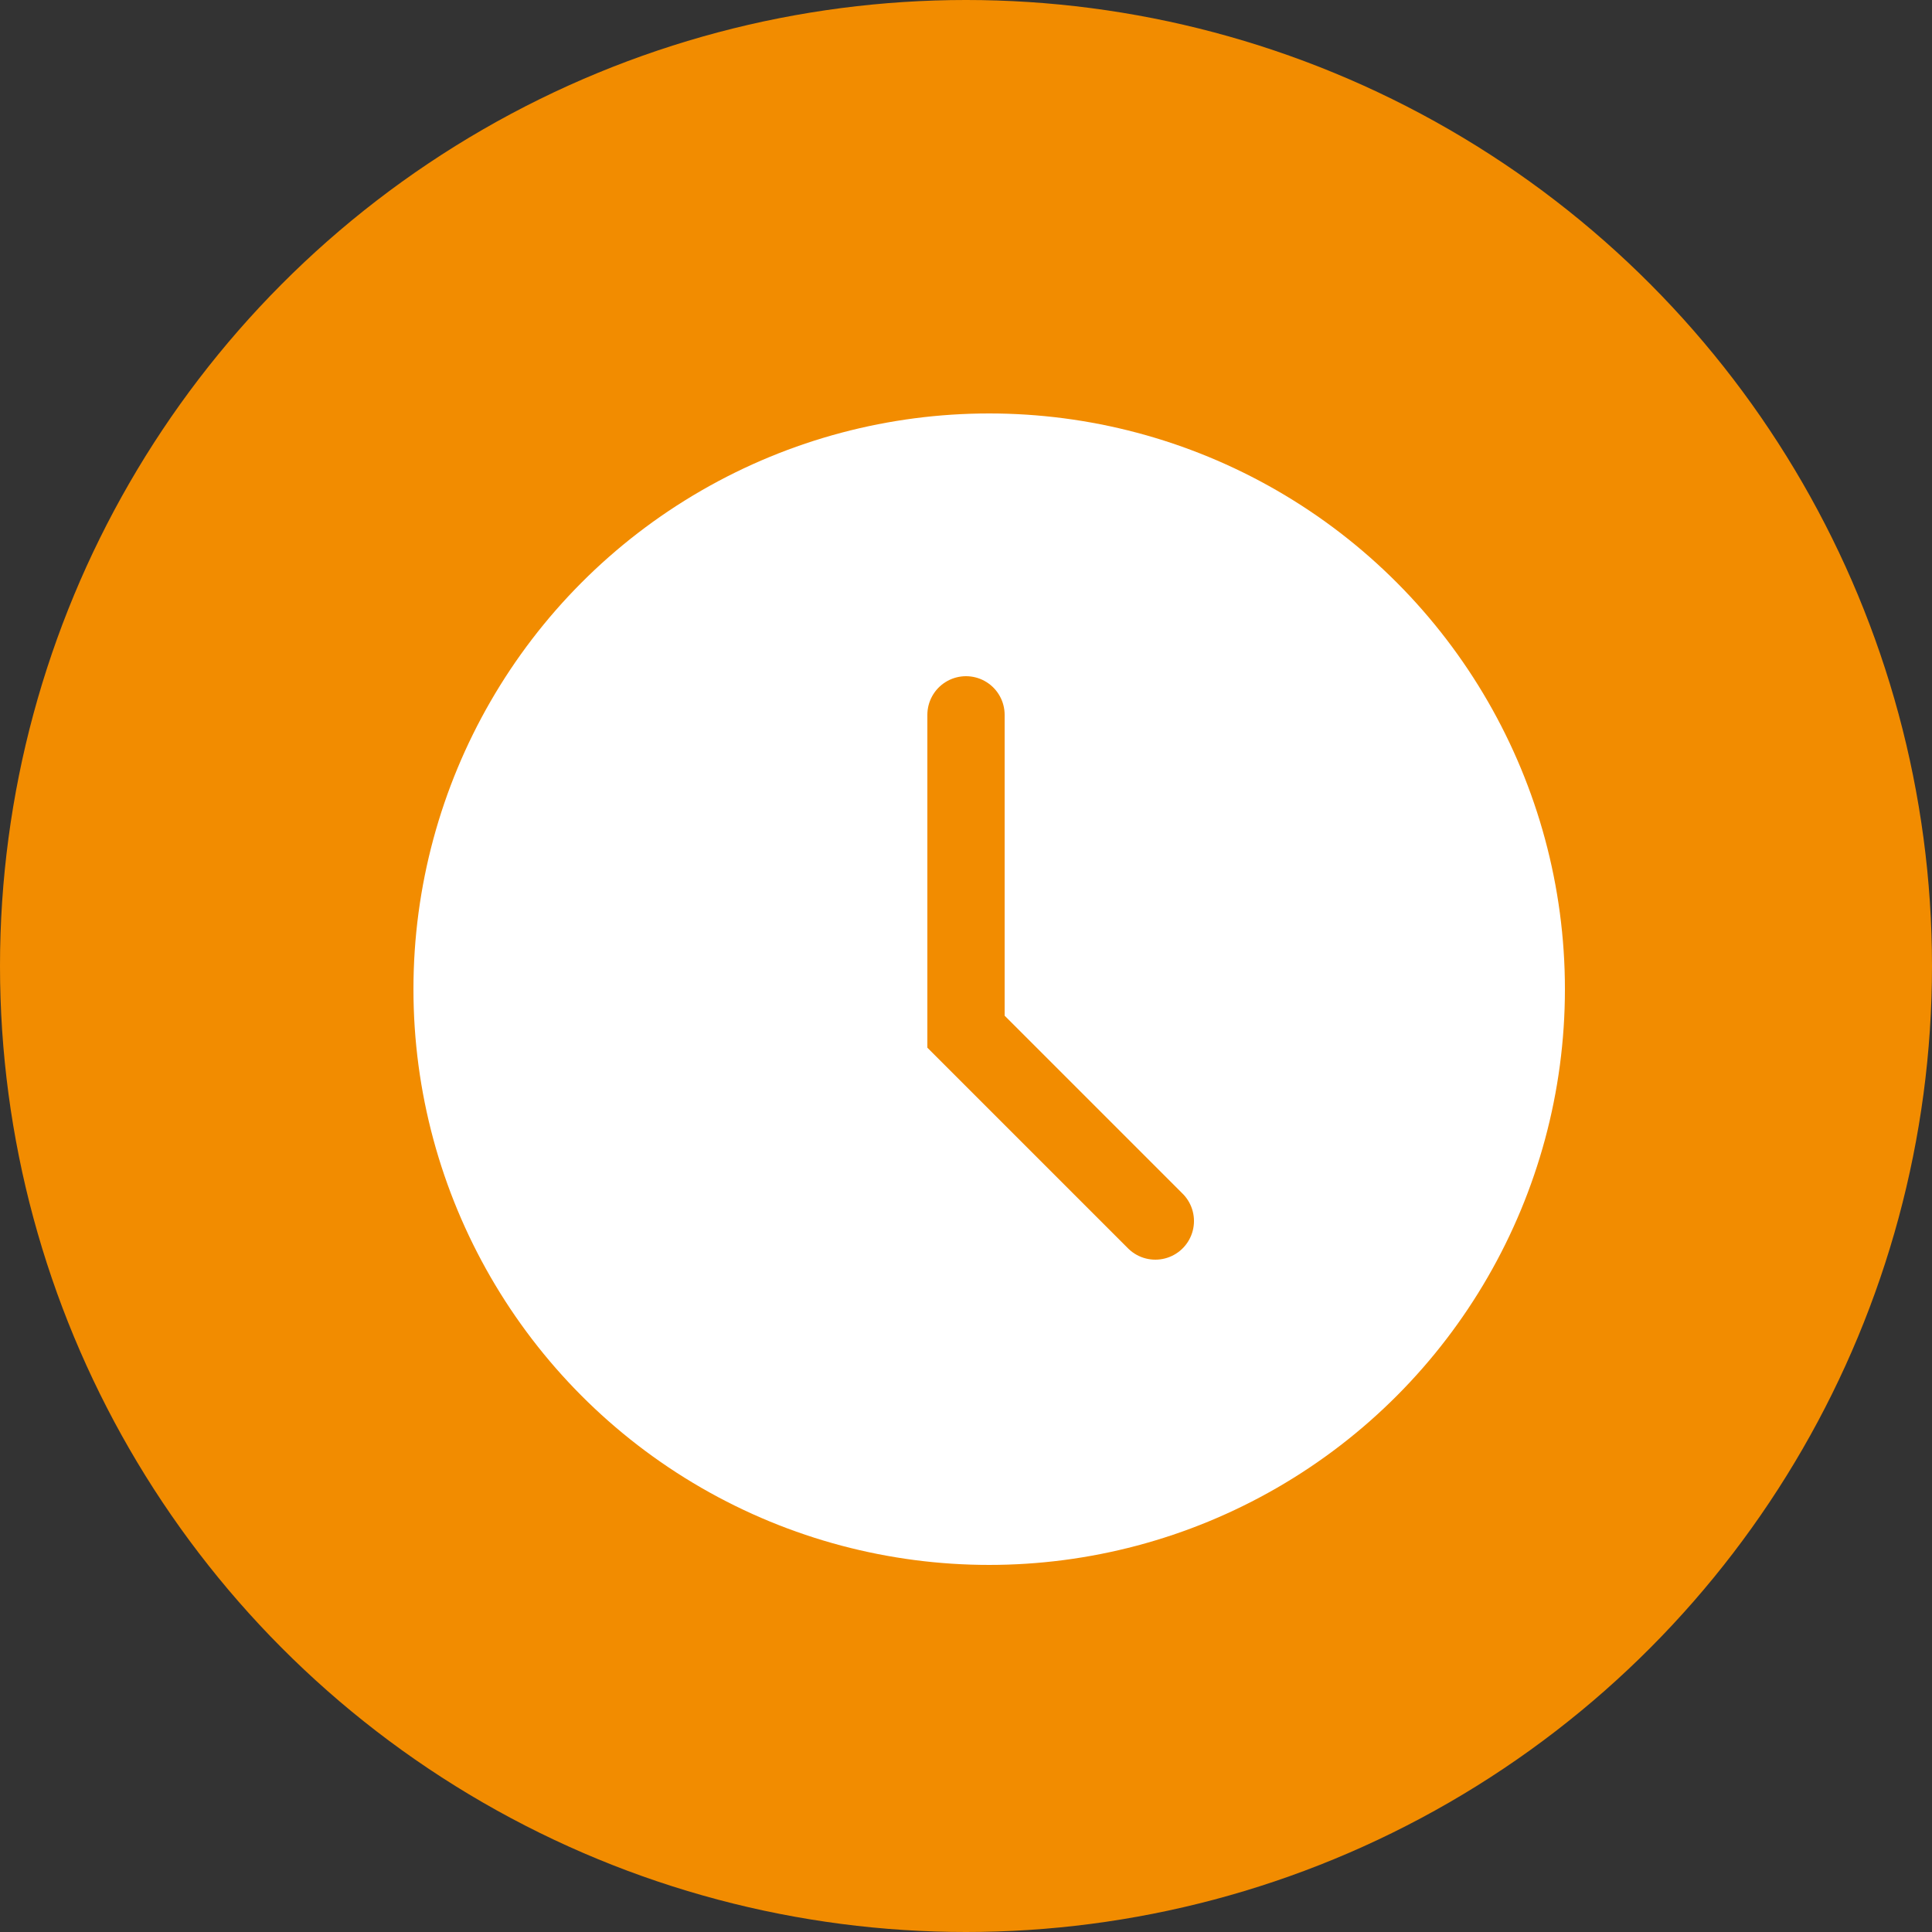
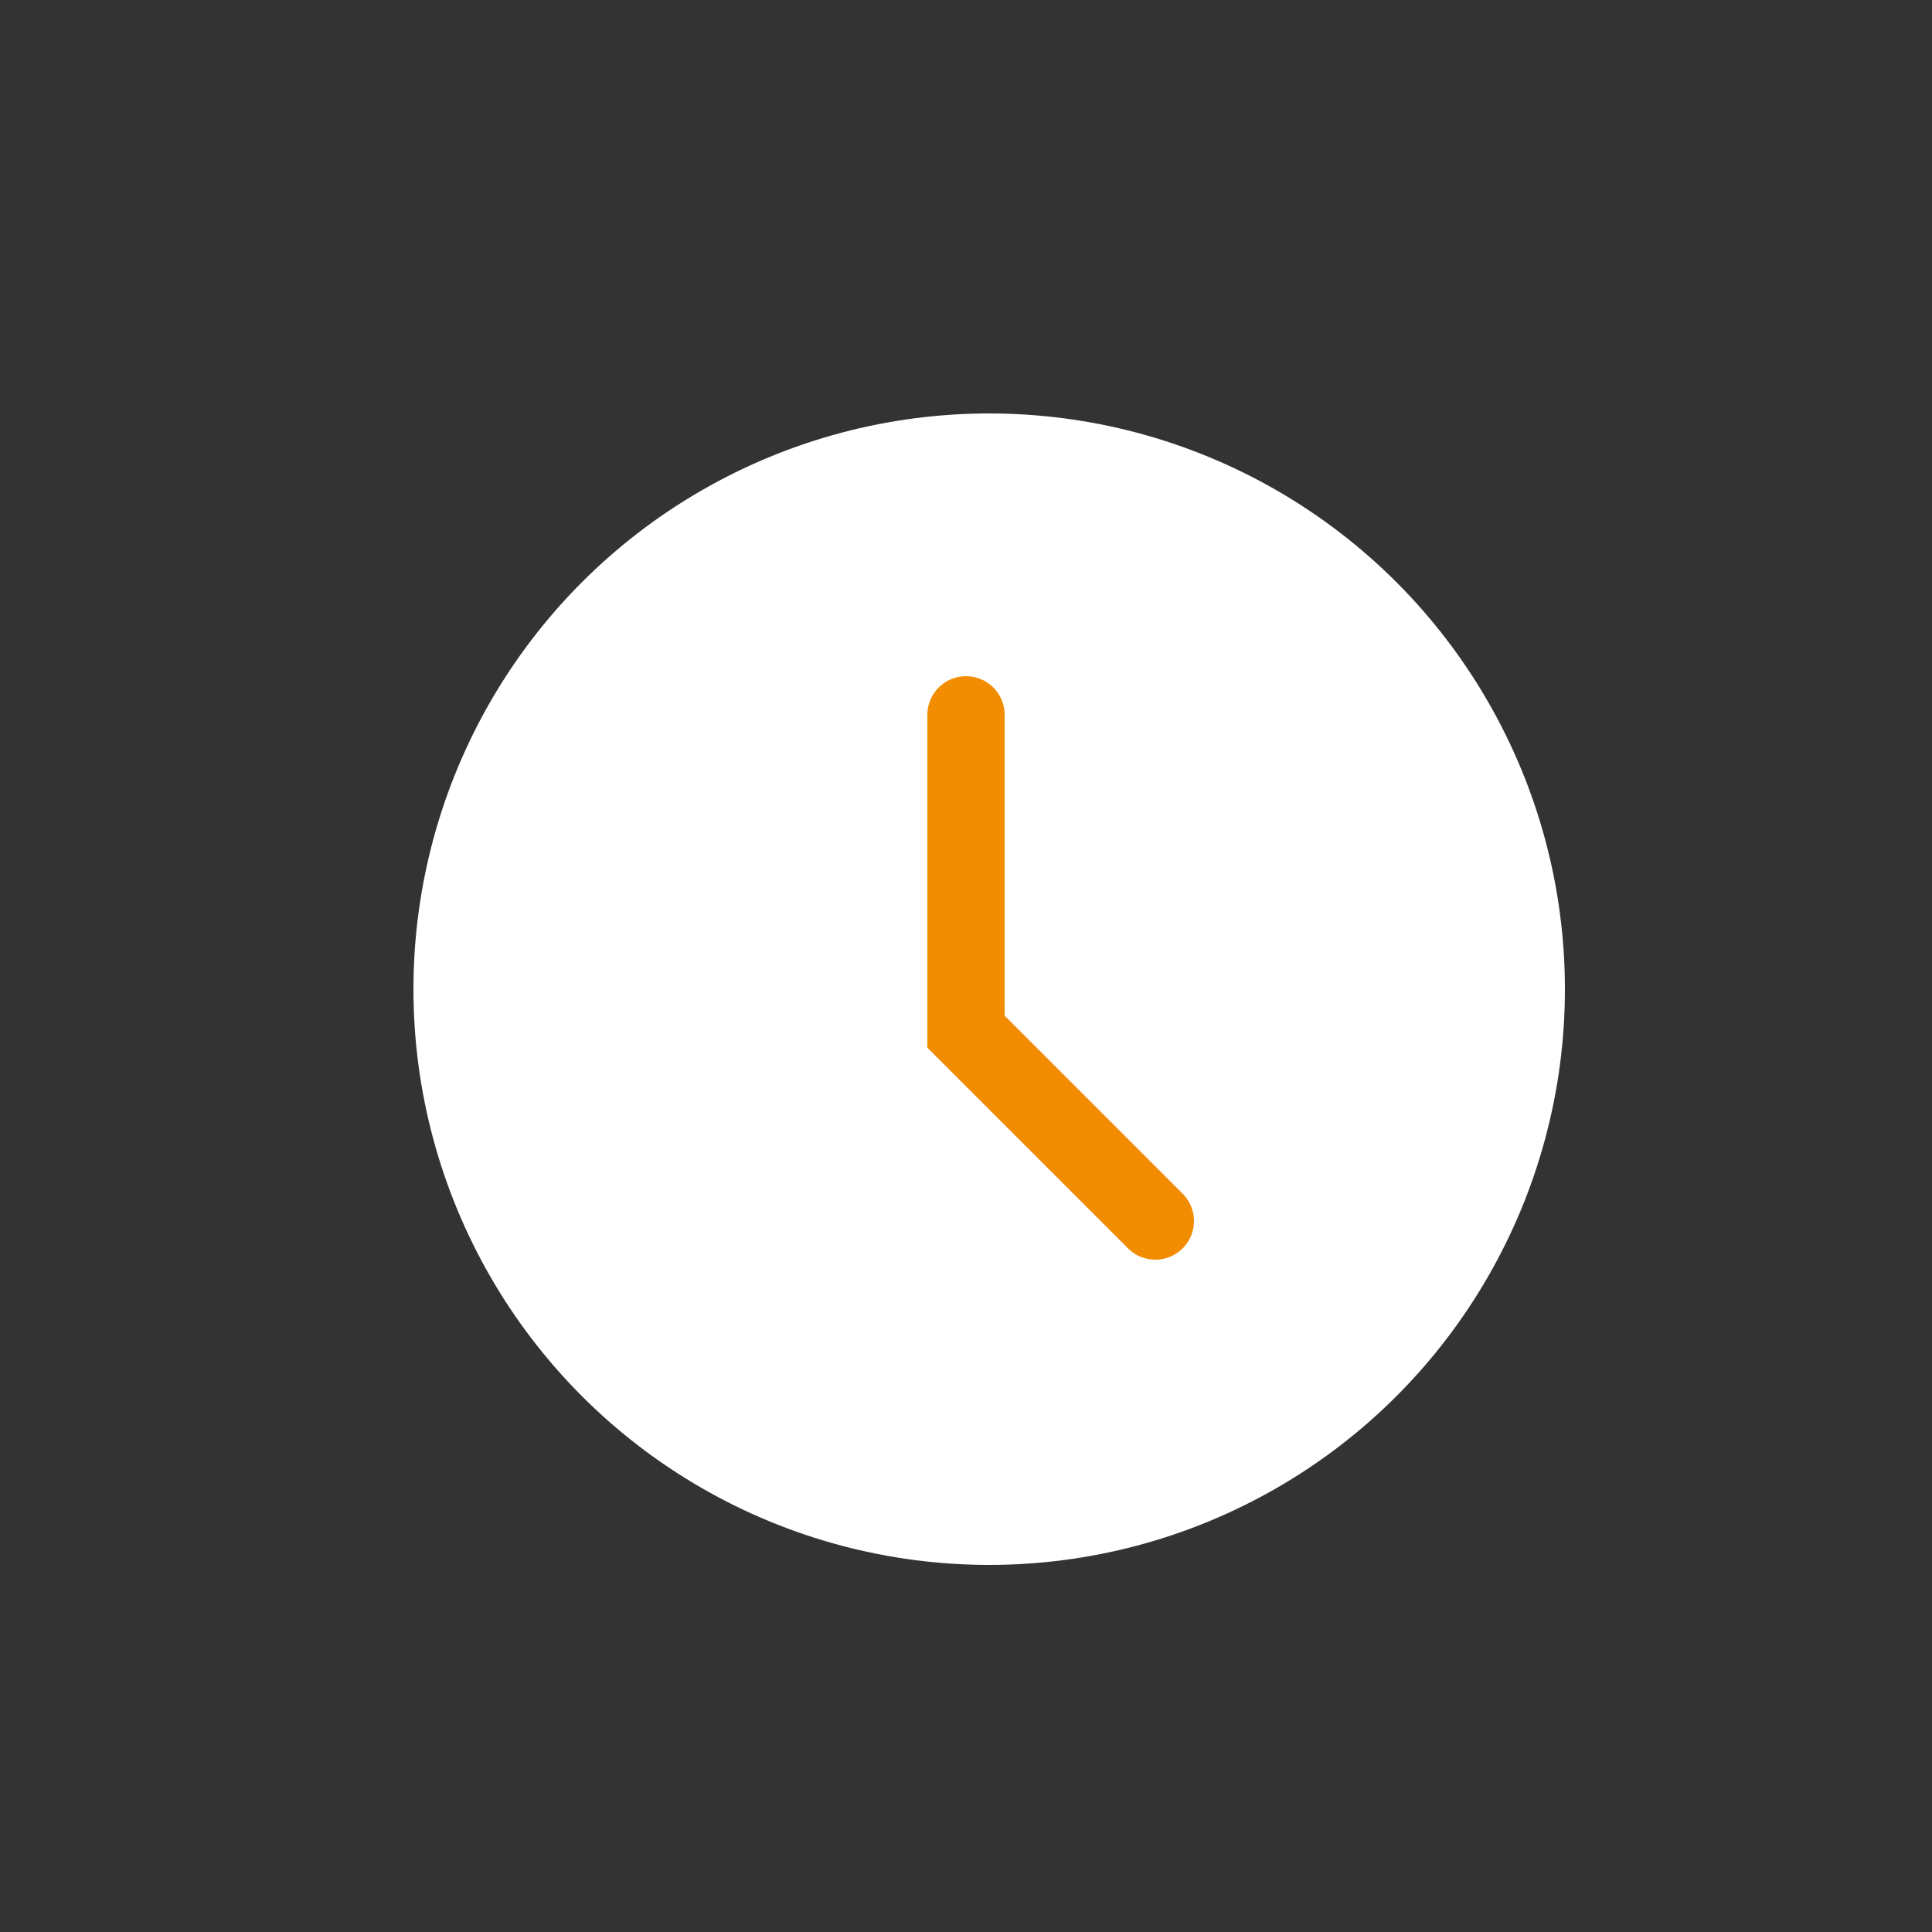
<svg xmlns="http://www.w3.org/2000/svg" version="1.1" id="Calque_1" x="0px" y="0px" viewBox="0 0 50 50" style="enable-background:new 0 0 50 50;" xml:space="preserve">
  <rect x="0" y="0" width="50" height="50" fill="#333333" stroke="none" />
  <style type="text/css">
	.st0{fill:#F28C00;}
	.st1{fill:#FFFFFF;}
	.st2{fill:none;stroke:#F28C00;stroke-width:2;stroke-linecap:round;}
</style>
-   <circle id="Ellipse_189" class="st0" cx="25" cy="25" r="25" />
  <g id="Ellipse_191" transform="translate(9 9)">
    <circle class="st1" cx="16.6" cy="16.6" r="14.9" />
  </g>
  <path id="Tracé_701" class="st2" d="M25,18.5v8.2l4.9,4.9" />
</svg>